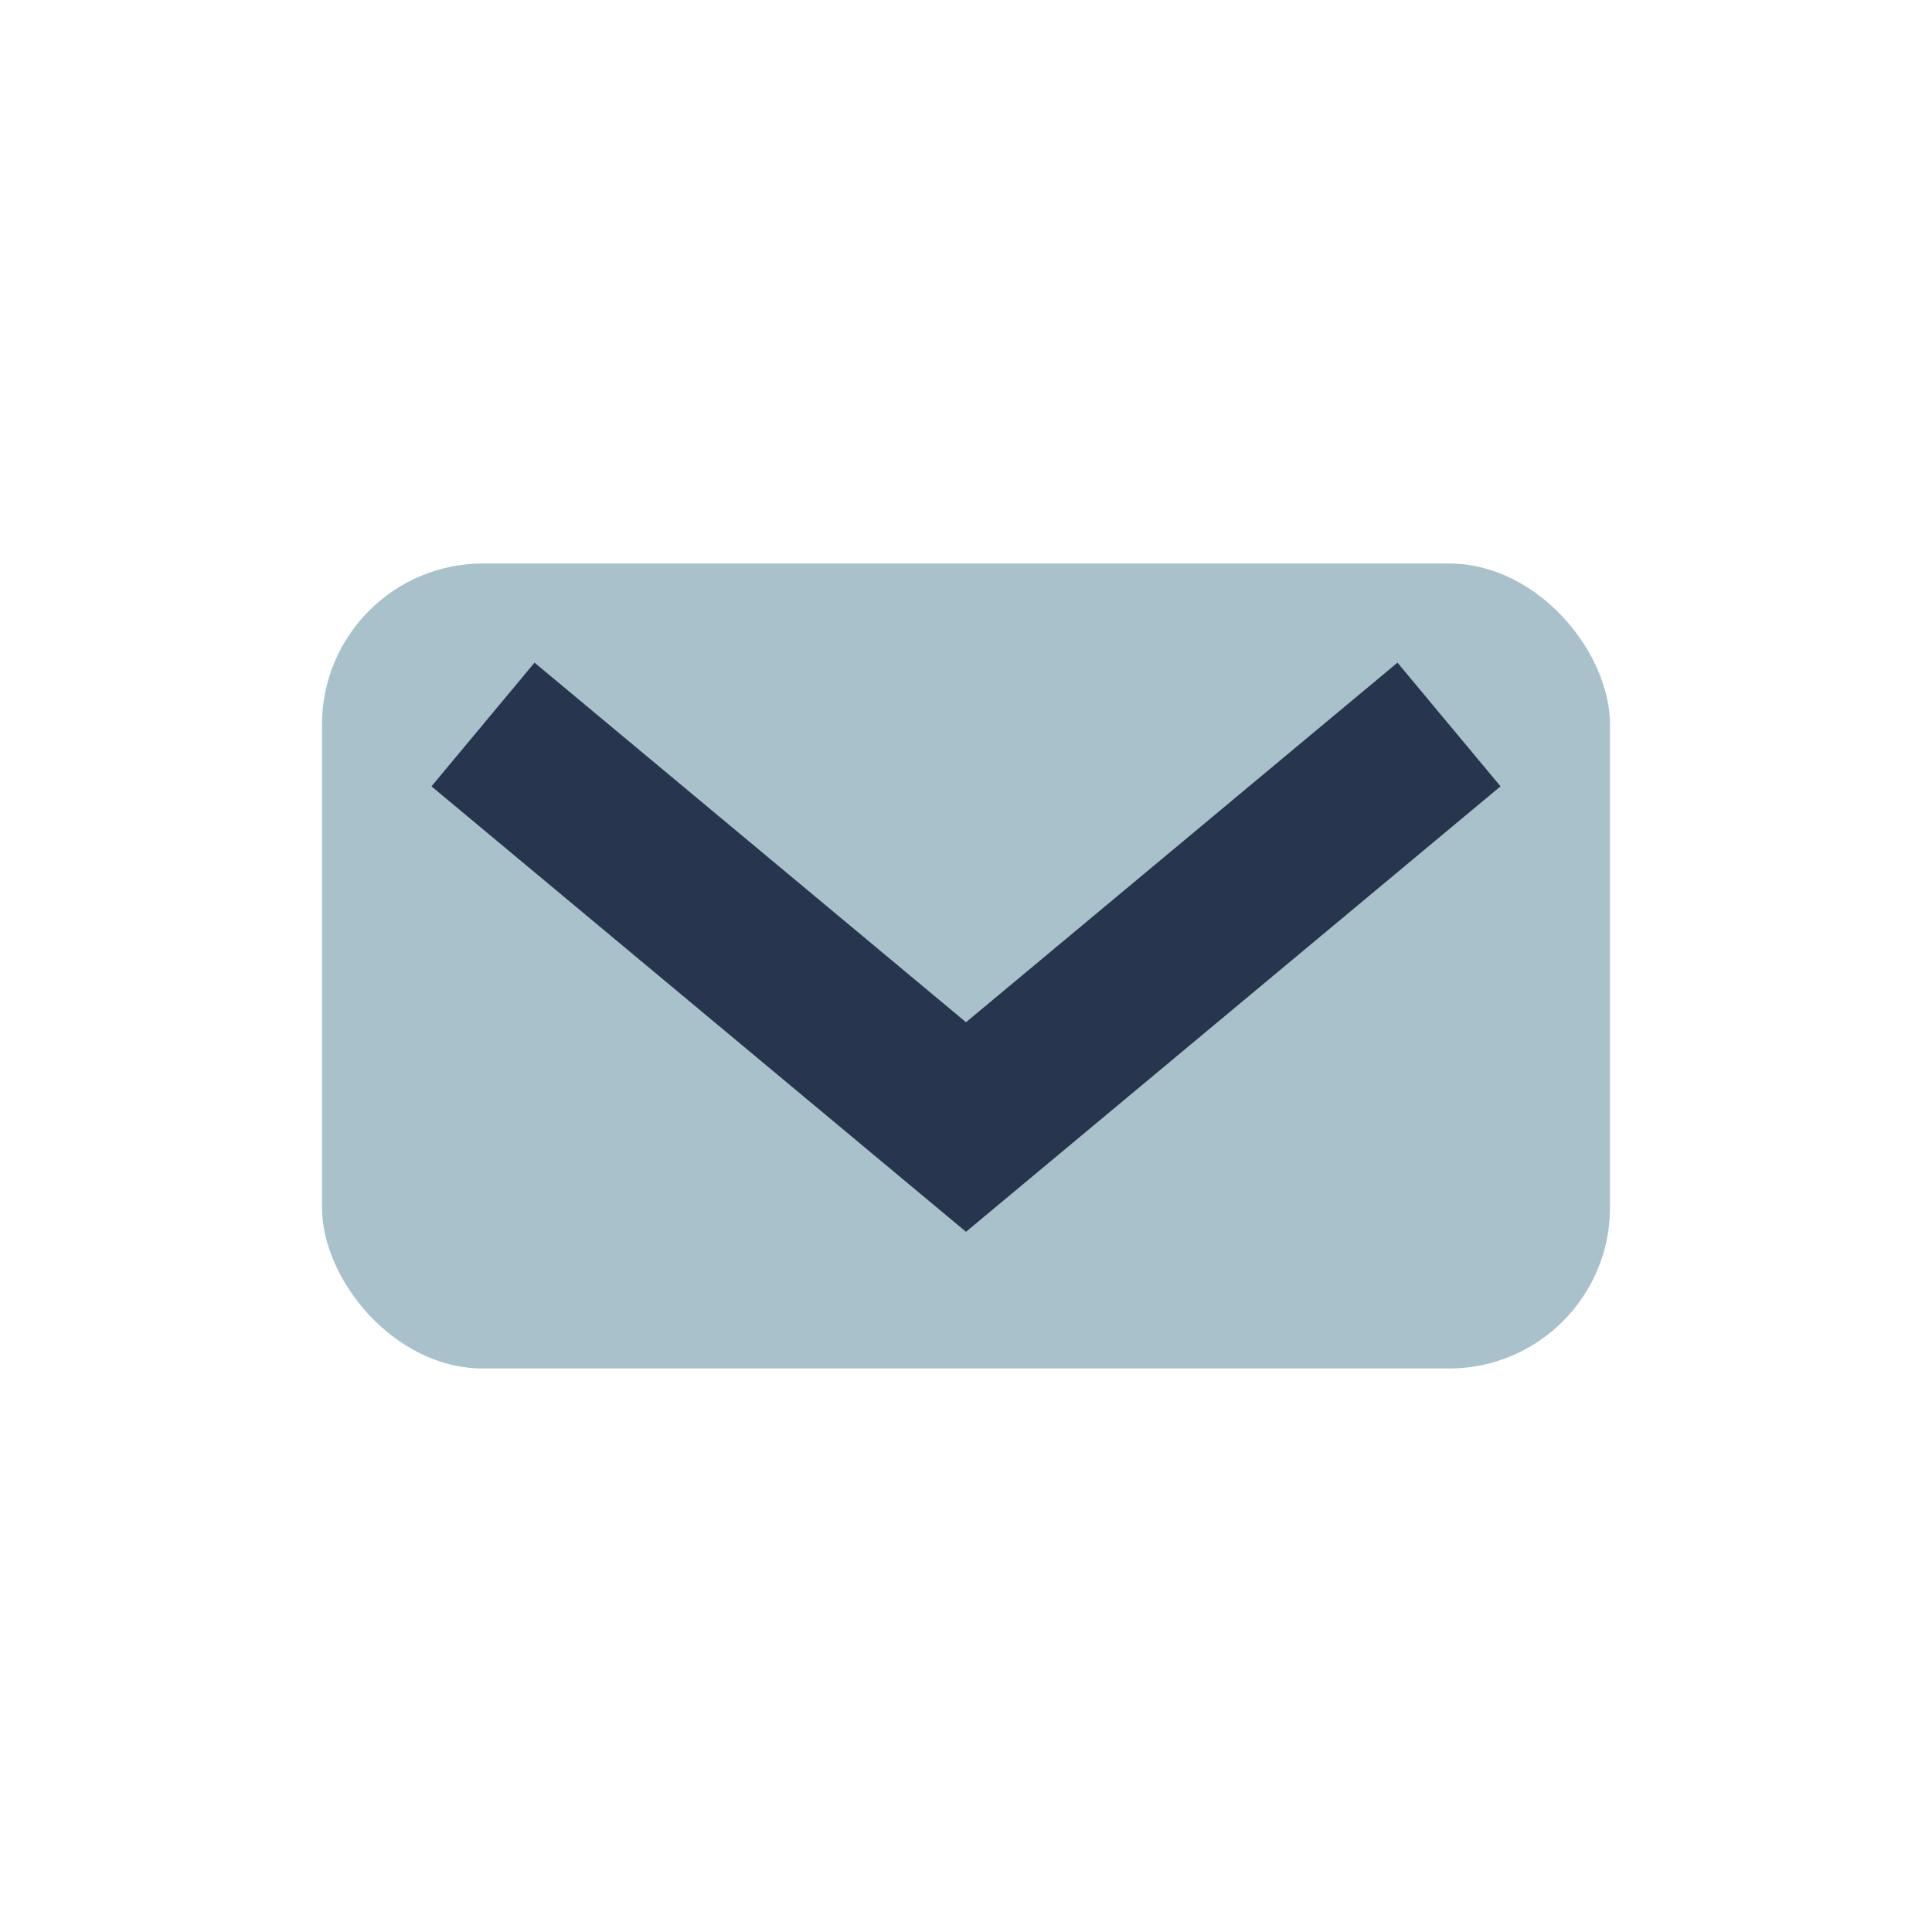
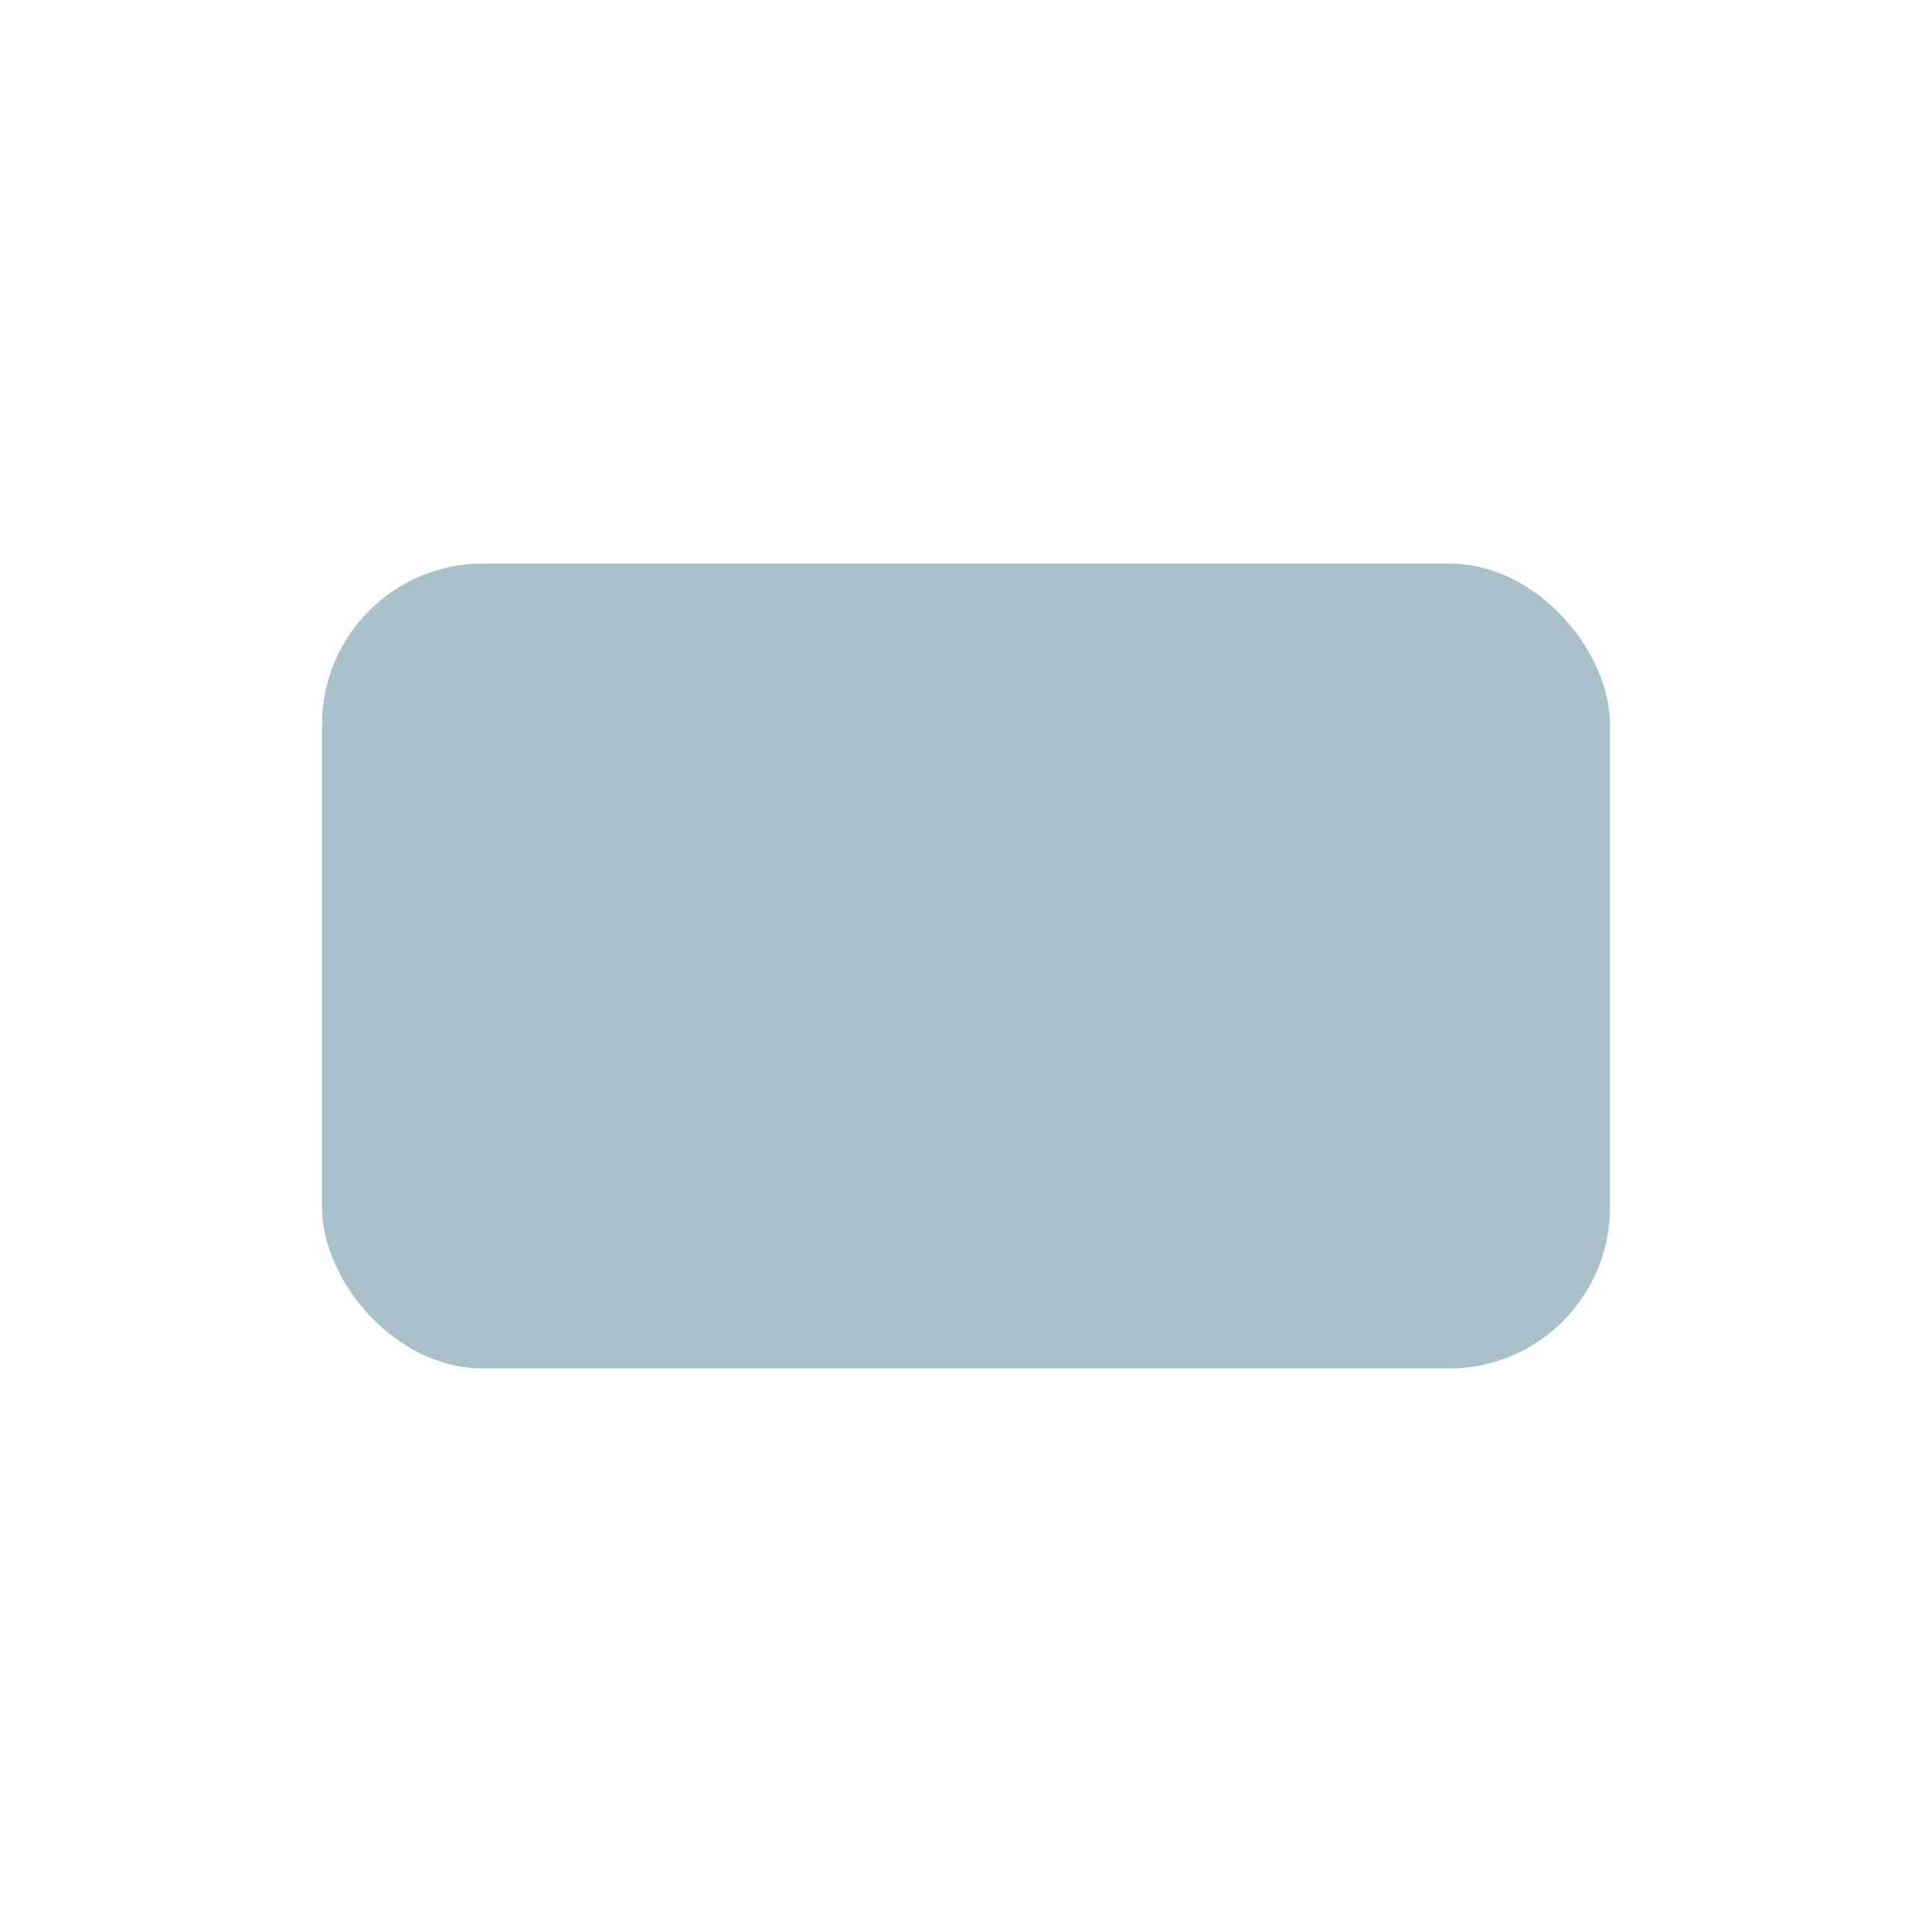
<svg xmlns="http://www.w3.org/2000/svg" width="24" height="24" viewBox="0 0 24 24">
  <rect x="4" y="7" width="16" height="10" rx="2" fill="#A9C1CB" />
-   <polyline points="6,9 12,14 18,9" fill="none" stroke="#27354F" stroke-width="2" />
</svg>